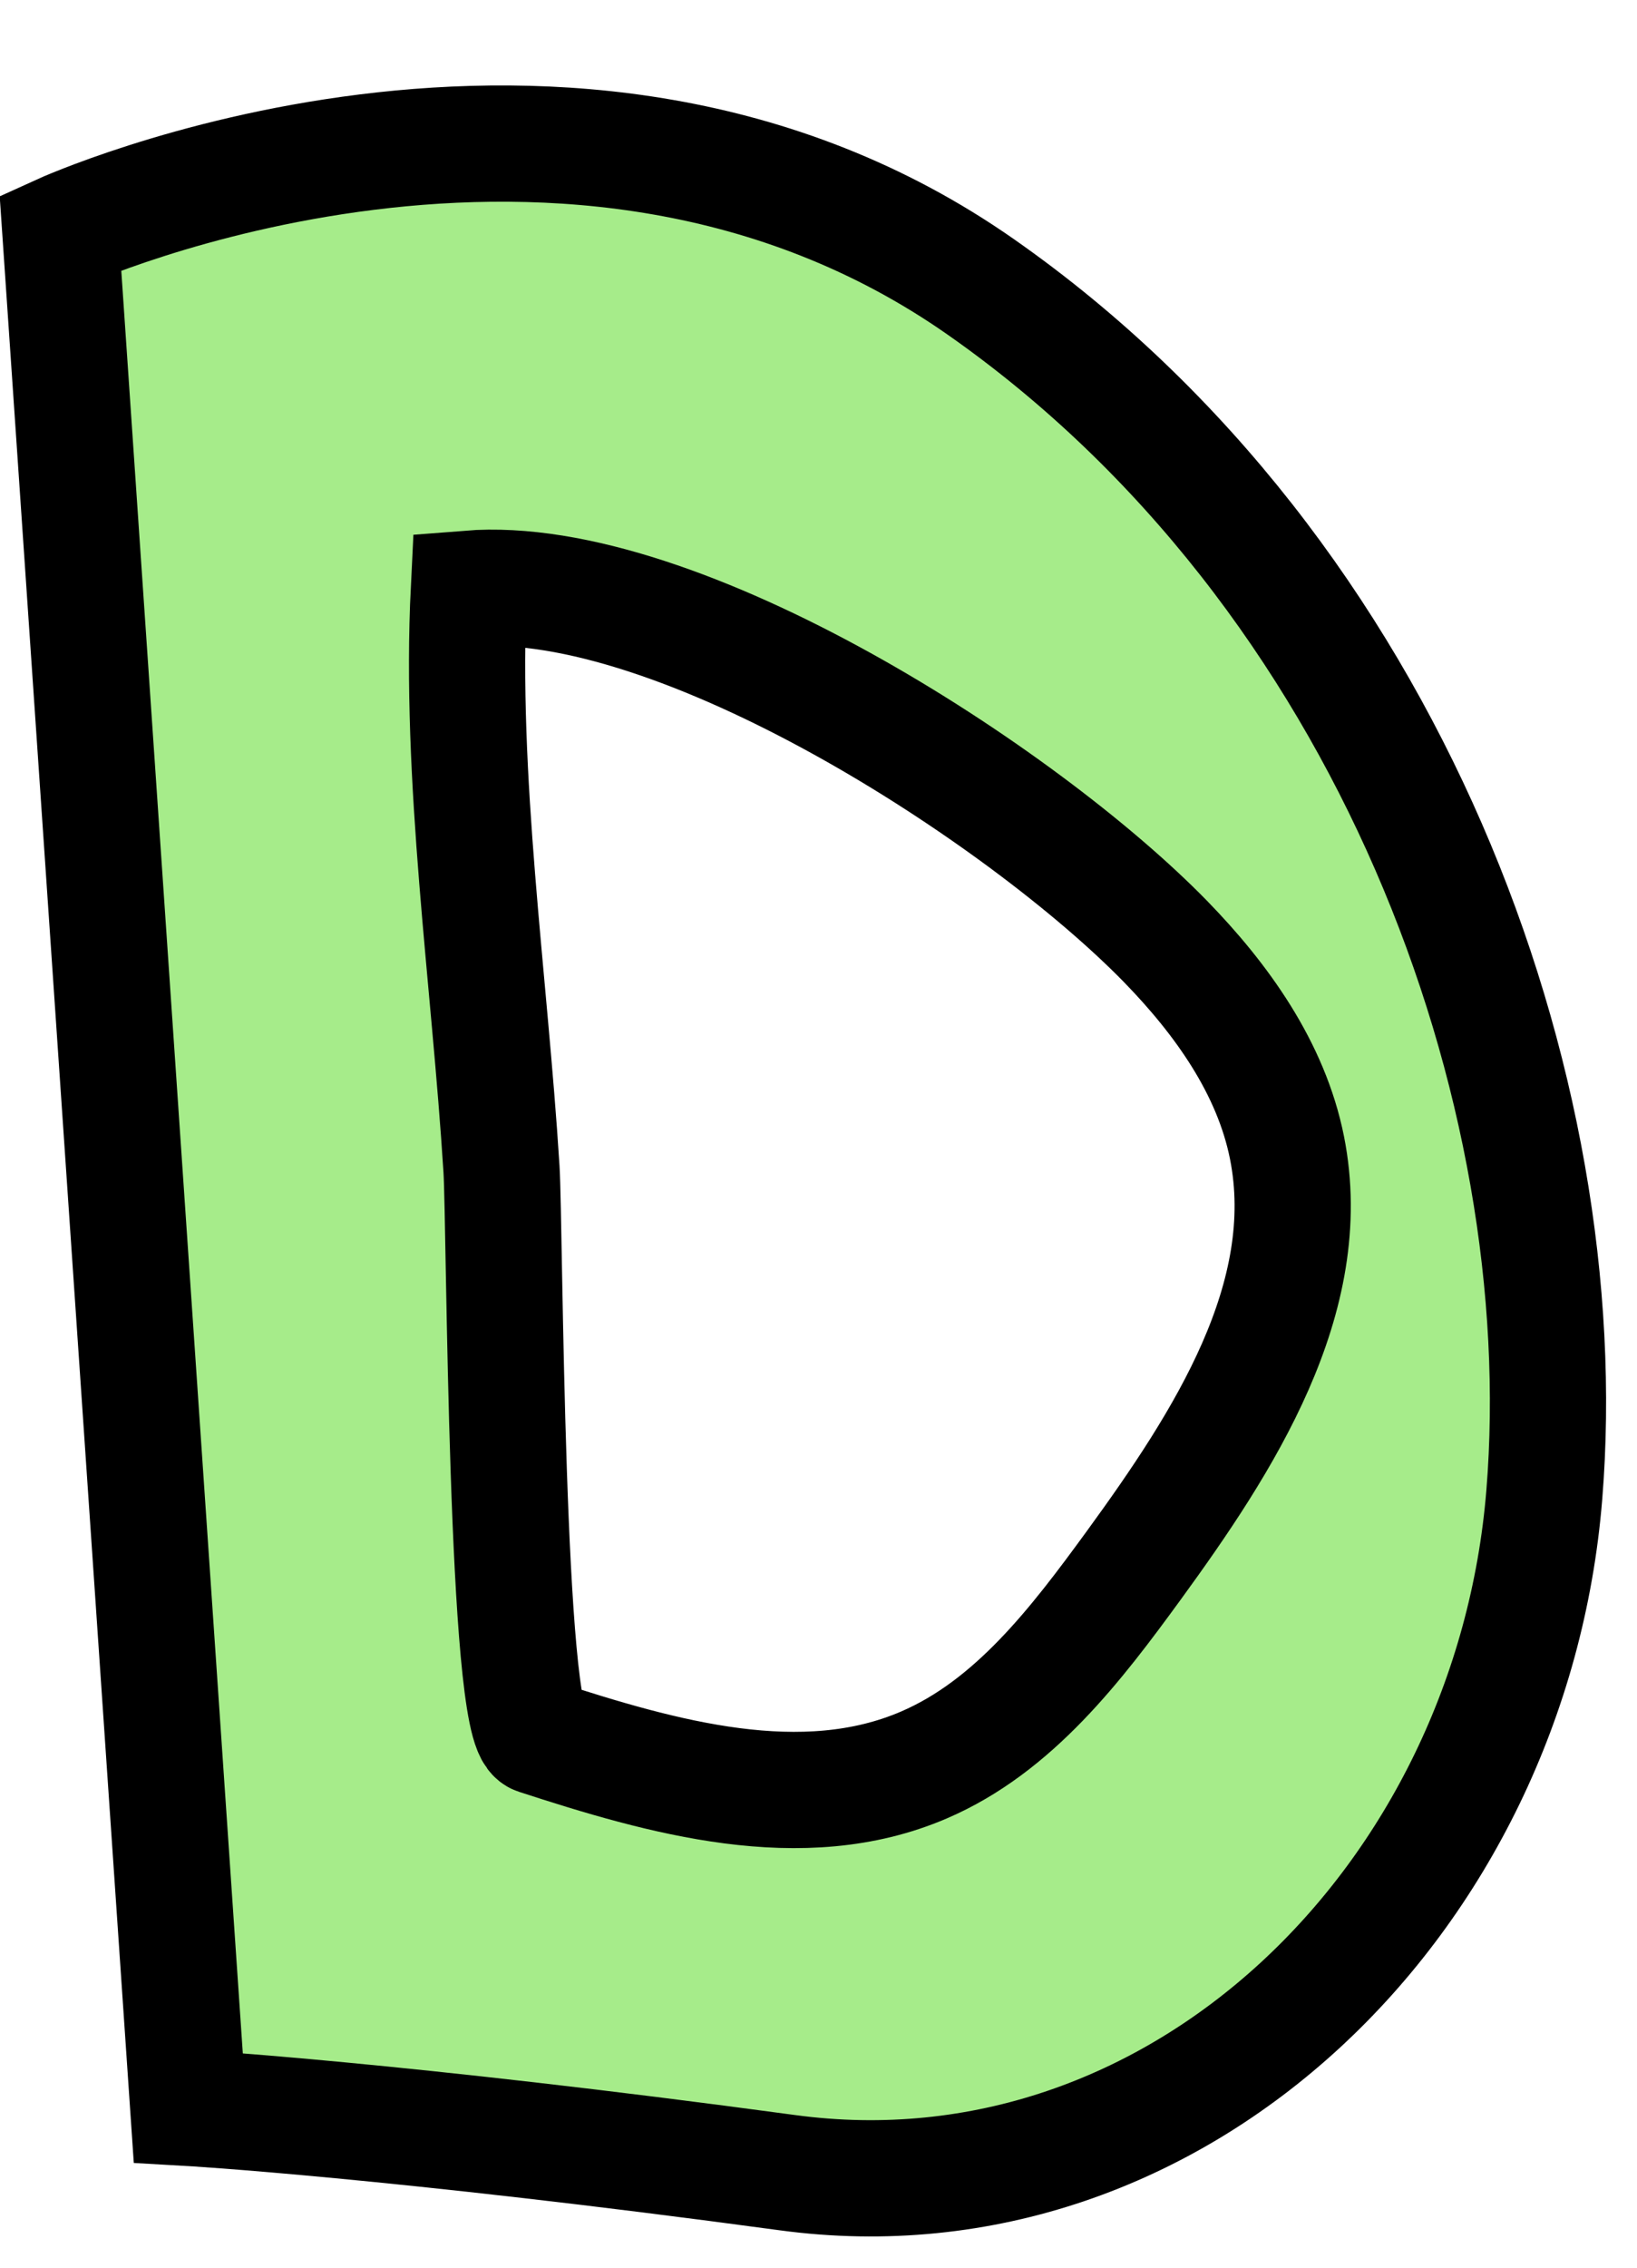
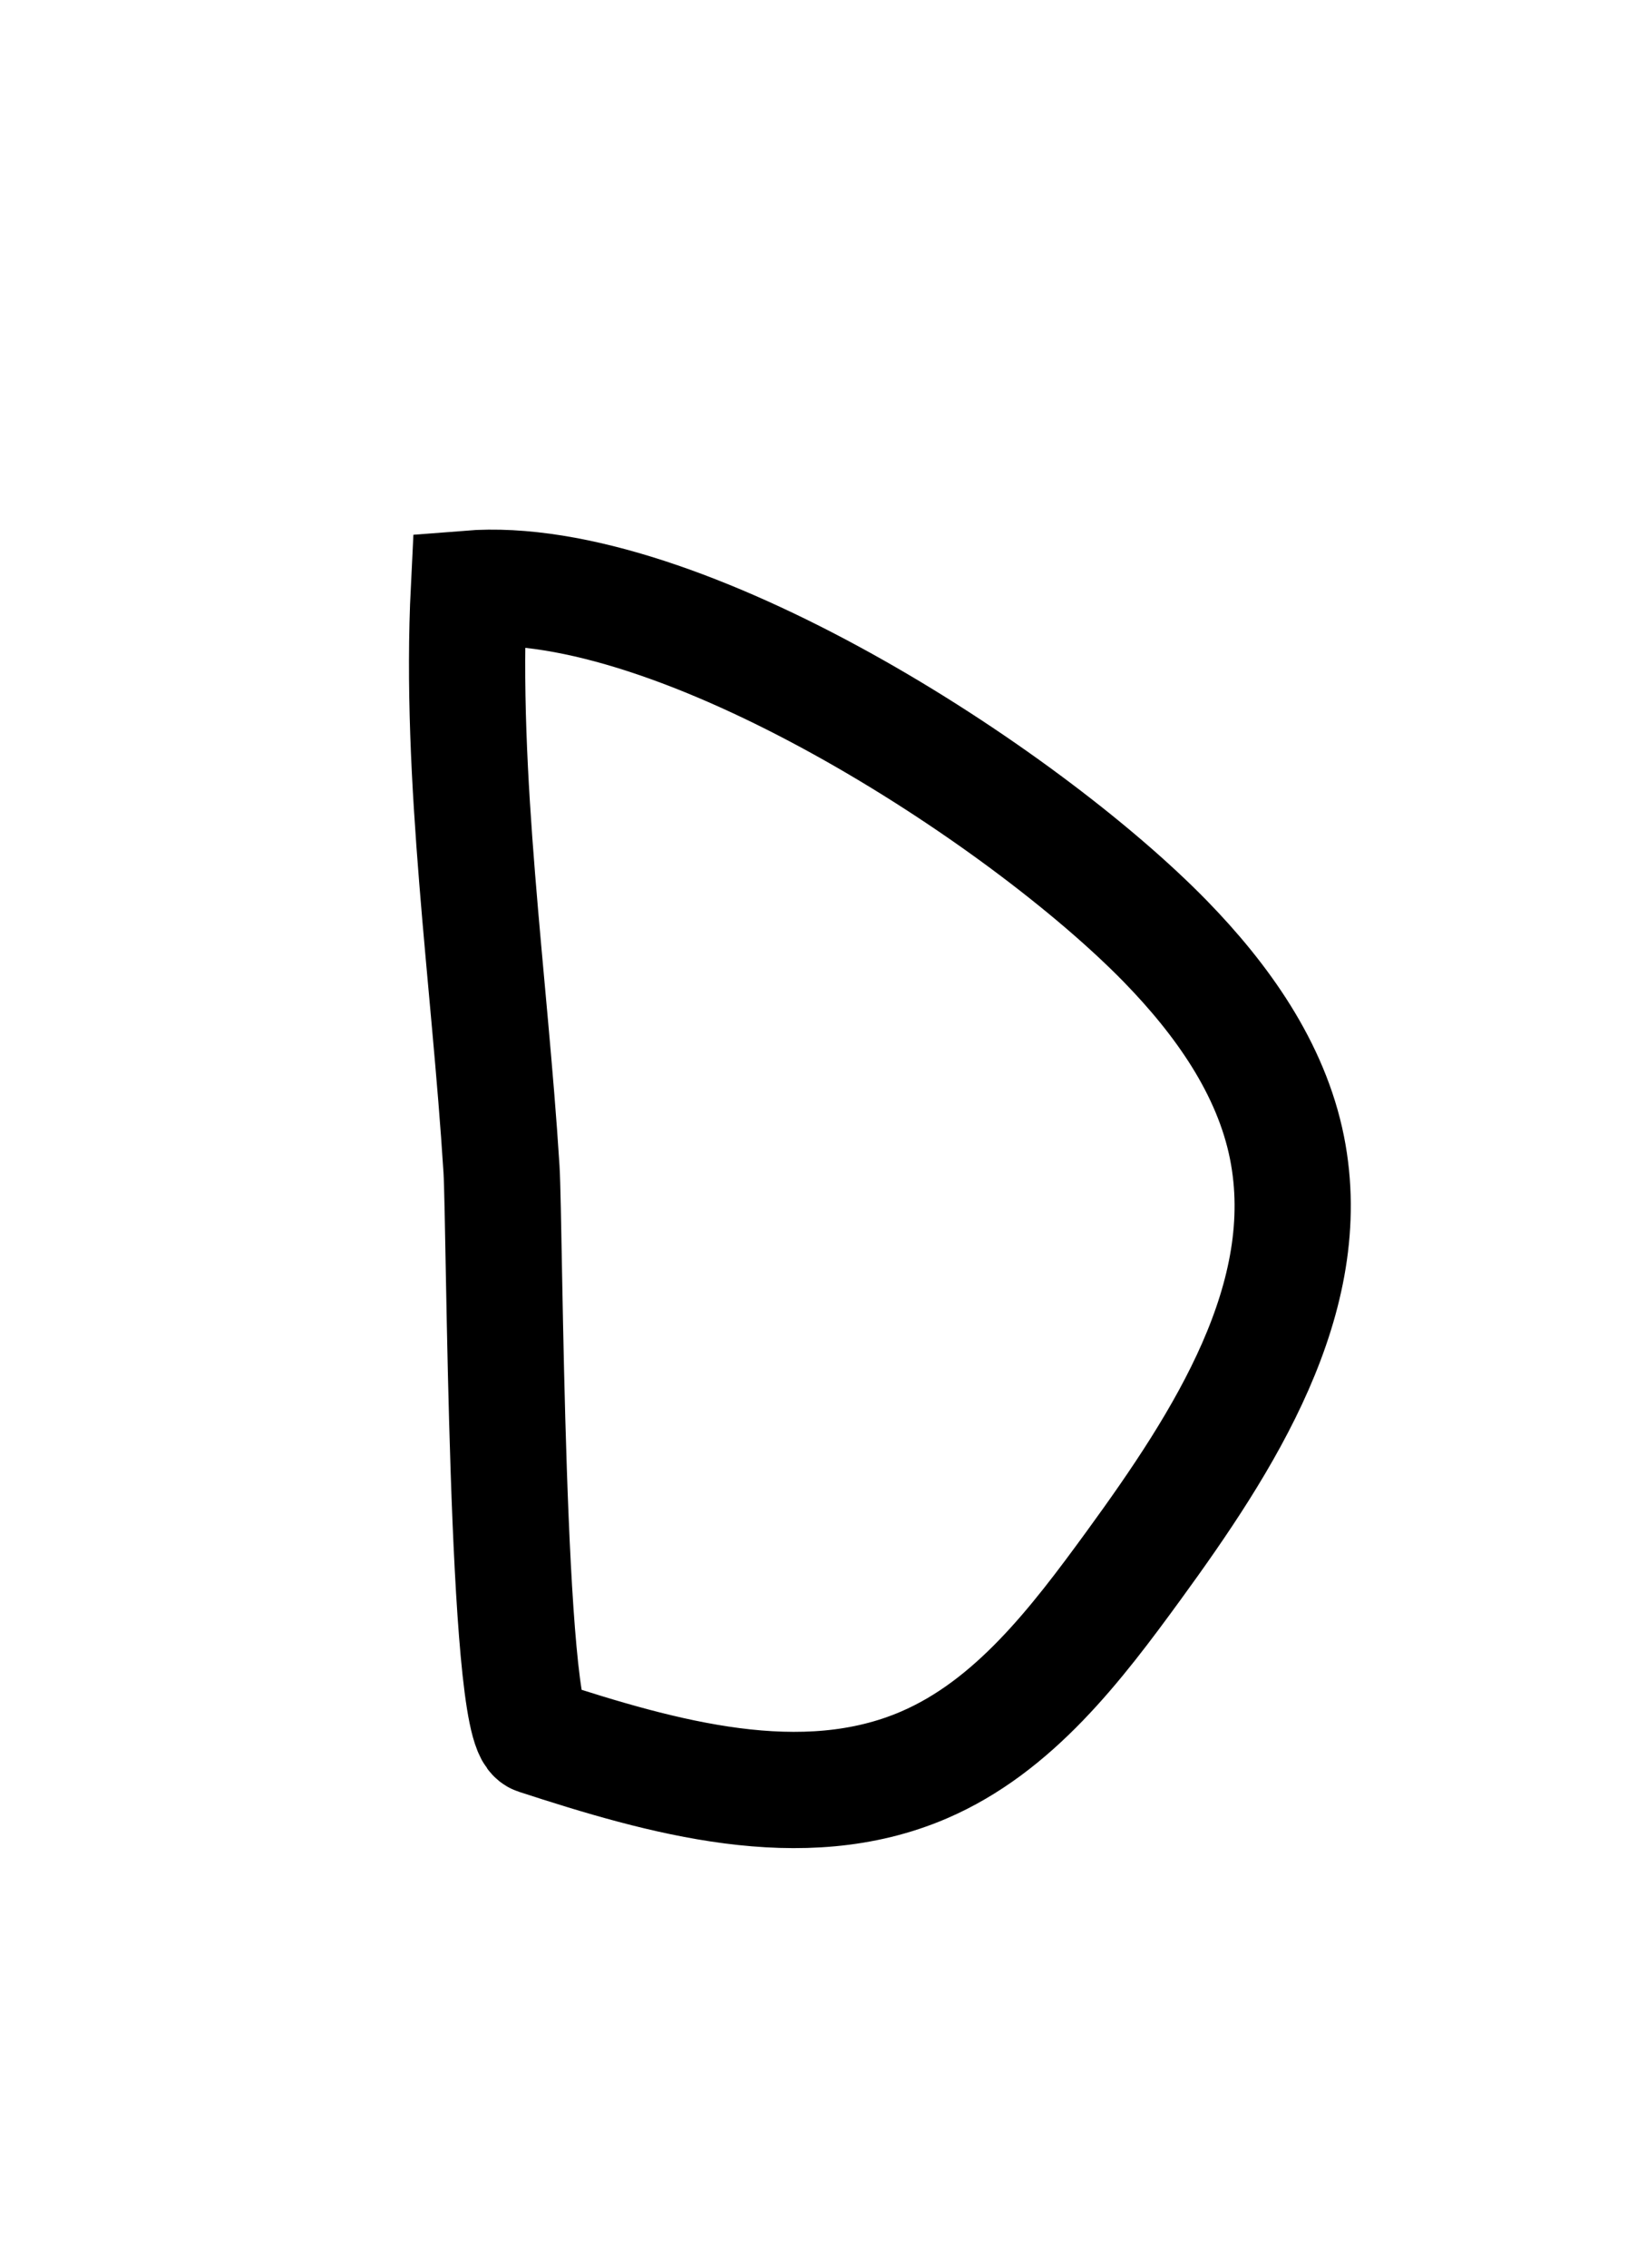
<svg xmlns="http://www.w3.org/2000/svg" height="390.1" preserveAspectRatio="xMidYMid meet" version="1.0" viewBox="111.6 50.3 281.7 390.1" width="281.7" zoomAndPan="magnify">
  <g data-name="outlines and fills">
    <g id="change1_1">
-       <path d="M280.36,99.63C209.82,50.31,122,90.3,122,90.3L144,412.85S179.77,415,247.08,424,371.7,377,377.35,307.38,350.9,148.94,280.36,99.63Zm26.36,219.89c-9.91,13.6-20.66,27.72-36.13,34.36-20.93,9-44.94,2.16-66.6-4.9-5.4-1.76-5.49-87.87-6.09-97.58-2.05-32.76-7.24-67.14-5.61-99.85,36.14-2.88,95.22,35.42,119.83,60.64,9.73,10,18.22,21.84,20.95,35.51C338.21,273.48,322.2,298.27,306.72,319.52Z" fill="#a6ec8a" />
-     </g>
+       </g>
    <g fill="none" stroke="#000" stroke-miterlimit="10" stroke-width="20">
-       <path d="M122,90.3s87.81-40,158.35,9.33,102.64,138.16,97,207.75S314.39,433.11,247.08,424,144,412.85,144,412.85Z" />
      <path d="M192.29,151.55c-1.63,32.71,3.56,67.09,5.61,99.85.6,9.71.69,95.82,6.09,97.58,21.66,7.06,45.67,13.9,66.6,4.9,15.47-6.64,26.22-20.76,36.13-34.36,15.48-21.25,31.49-46,26.35-71.82-2.73-13.67-11.22-25.53-20.95-35.51C287.51,187,228.43,148.67,192.29,151.55Z" />
    </g>
  </g>
</svg>